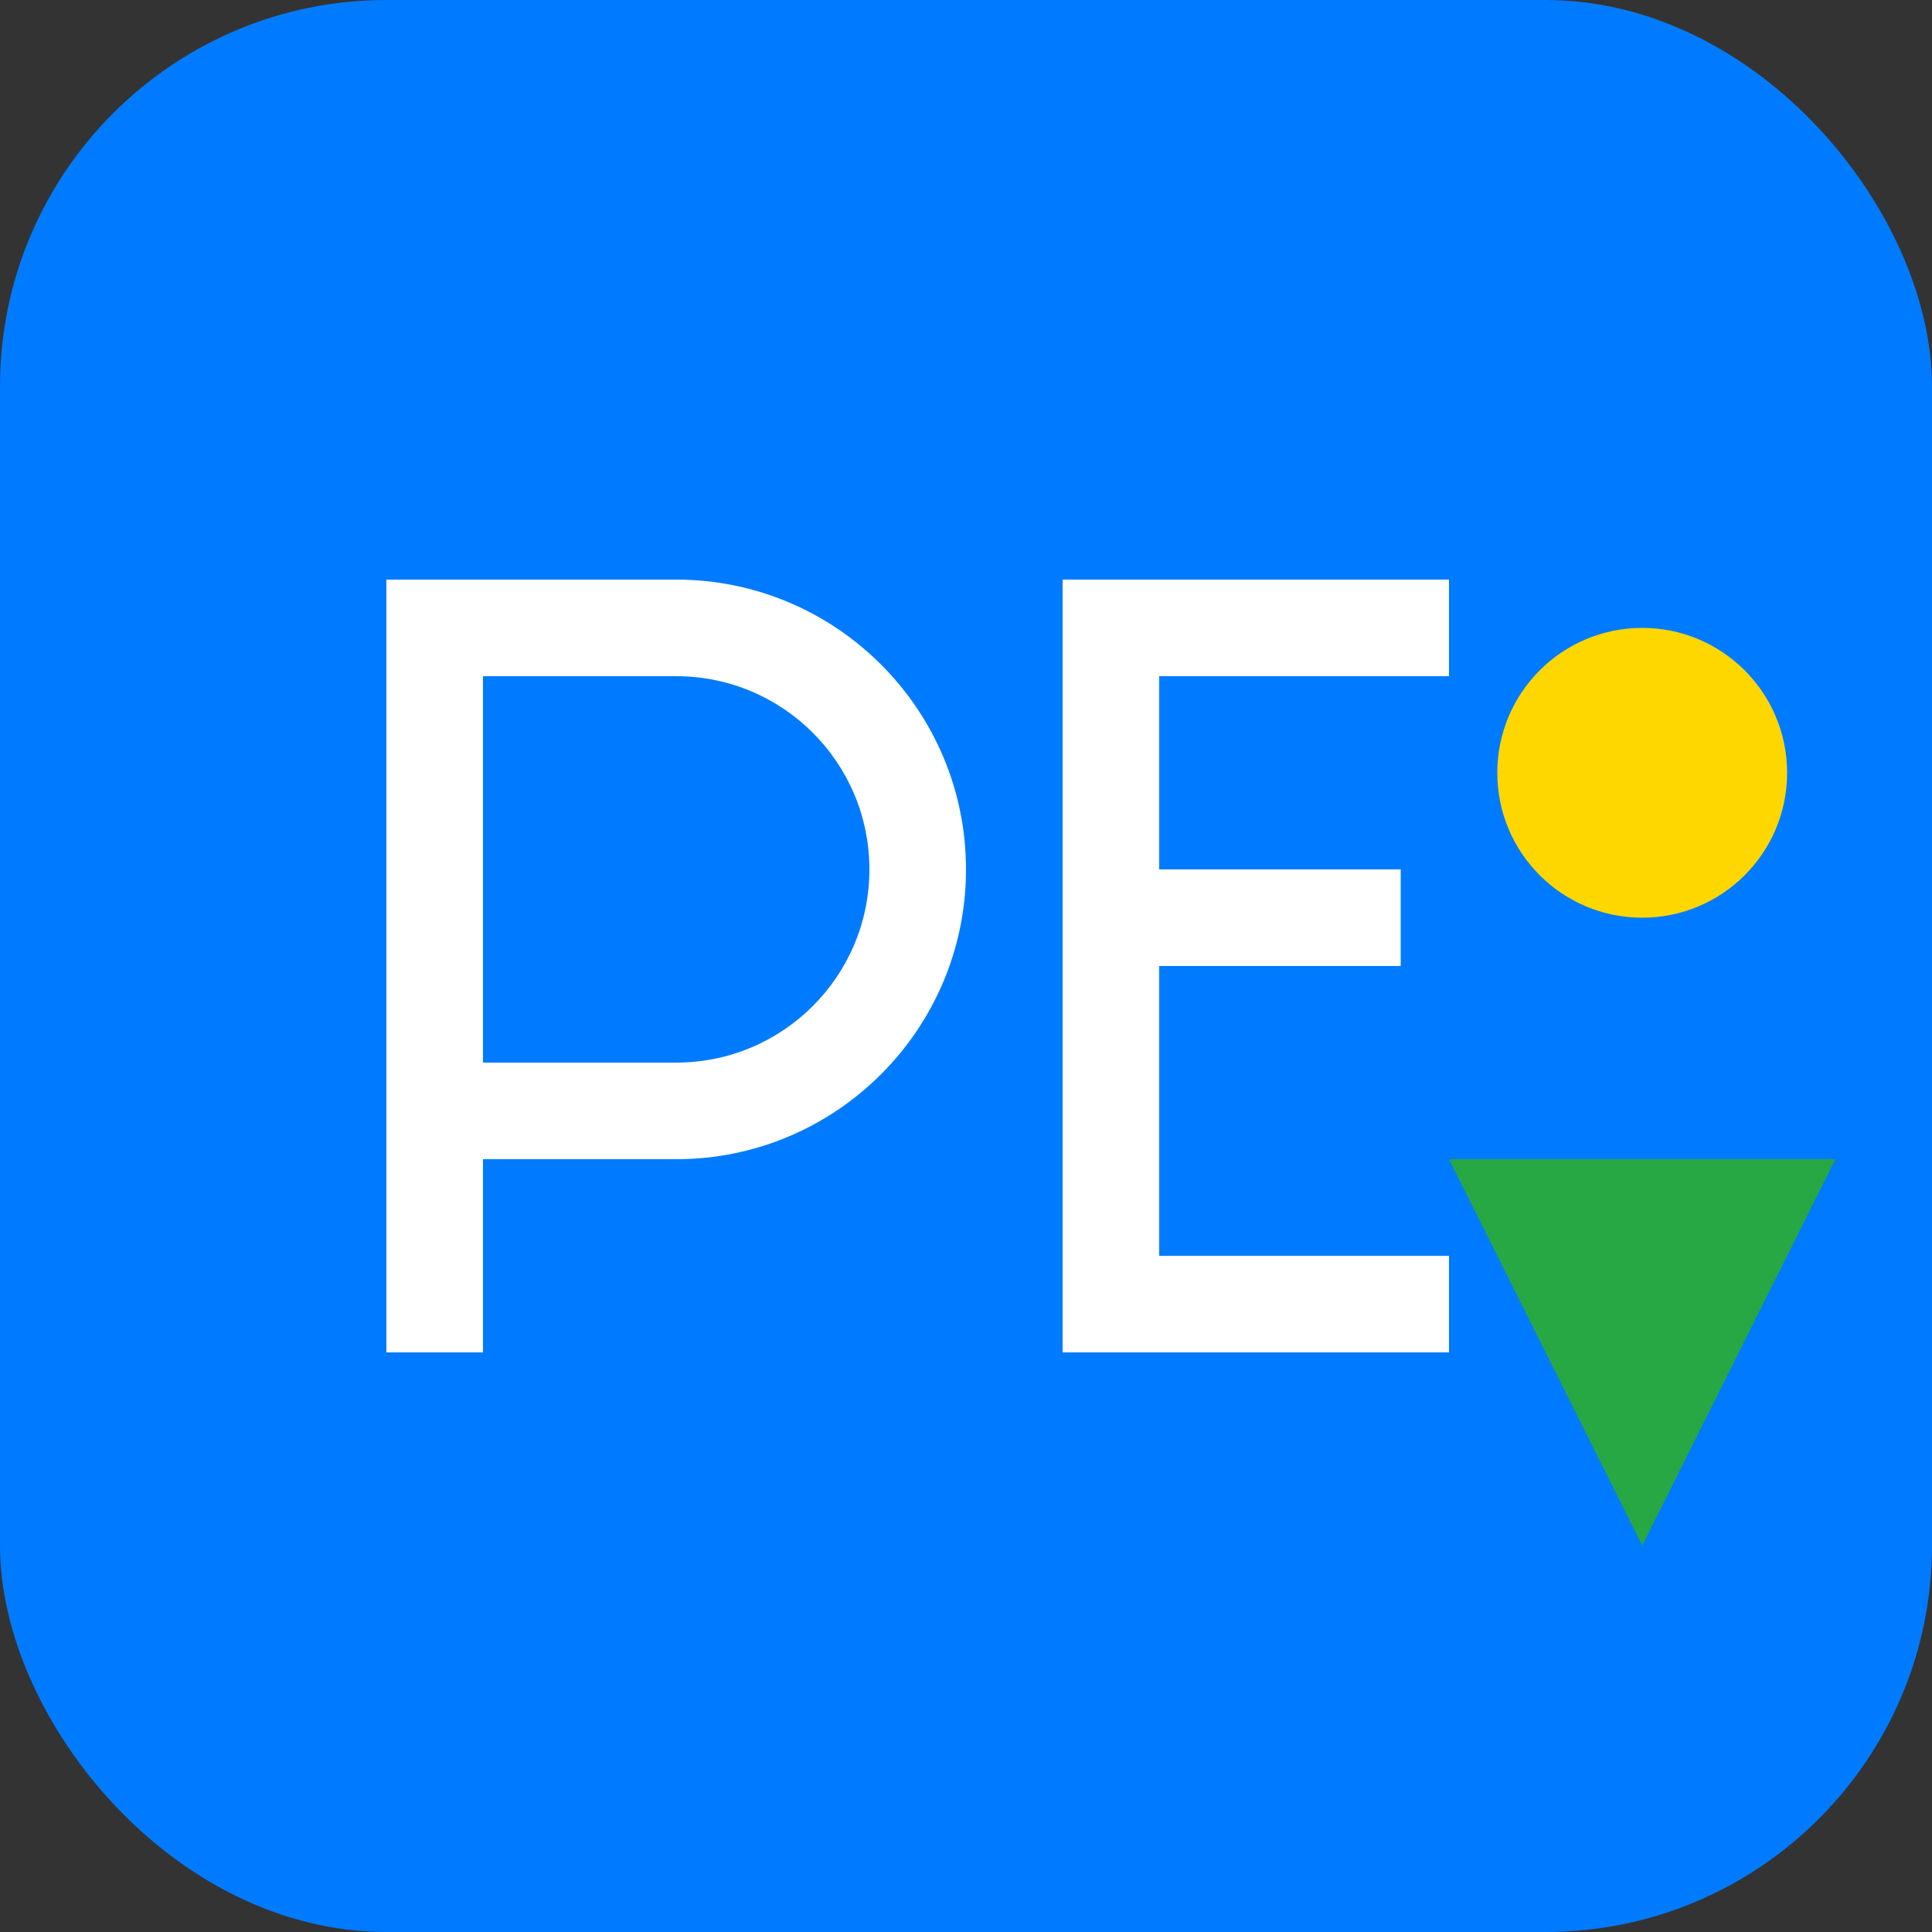
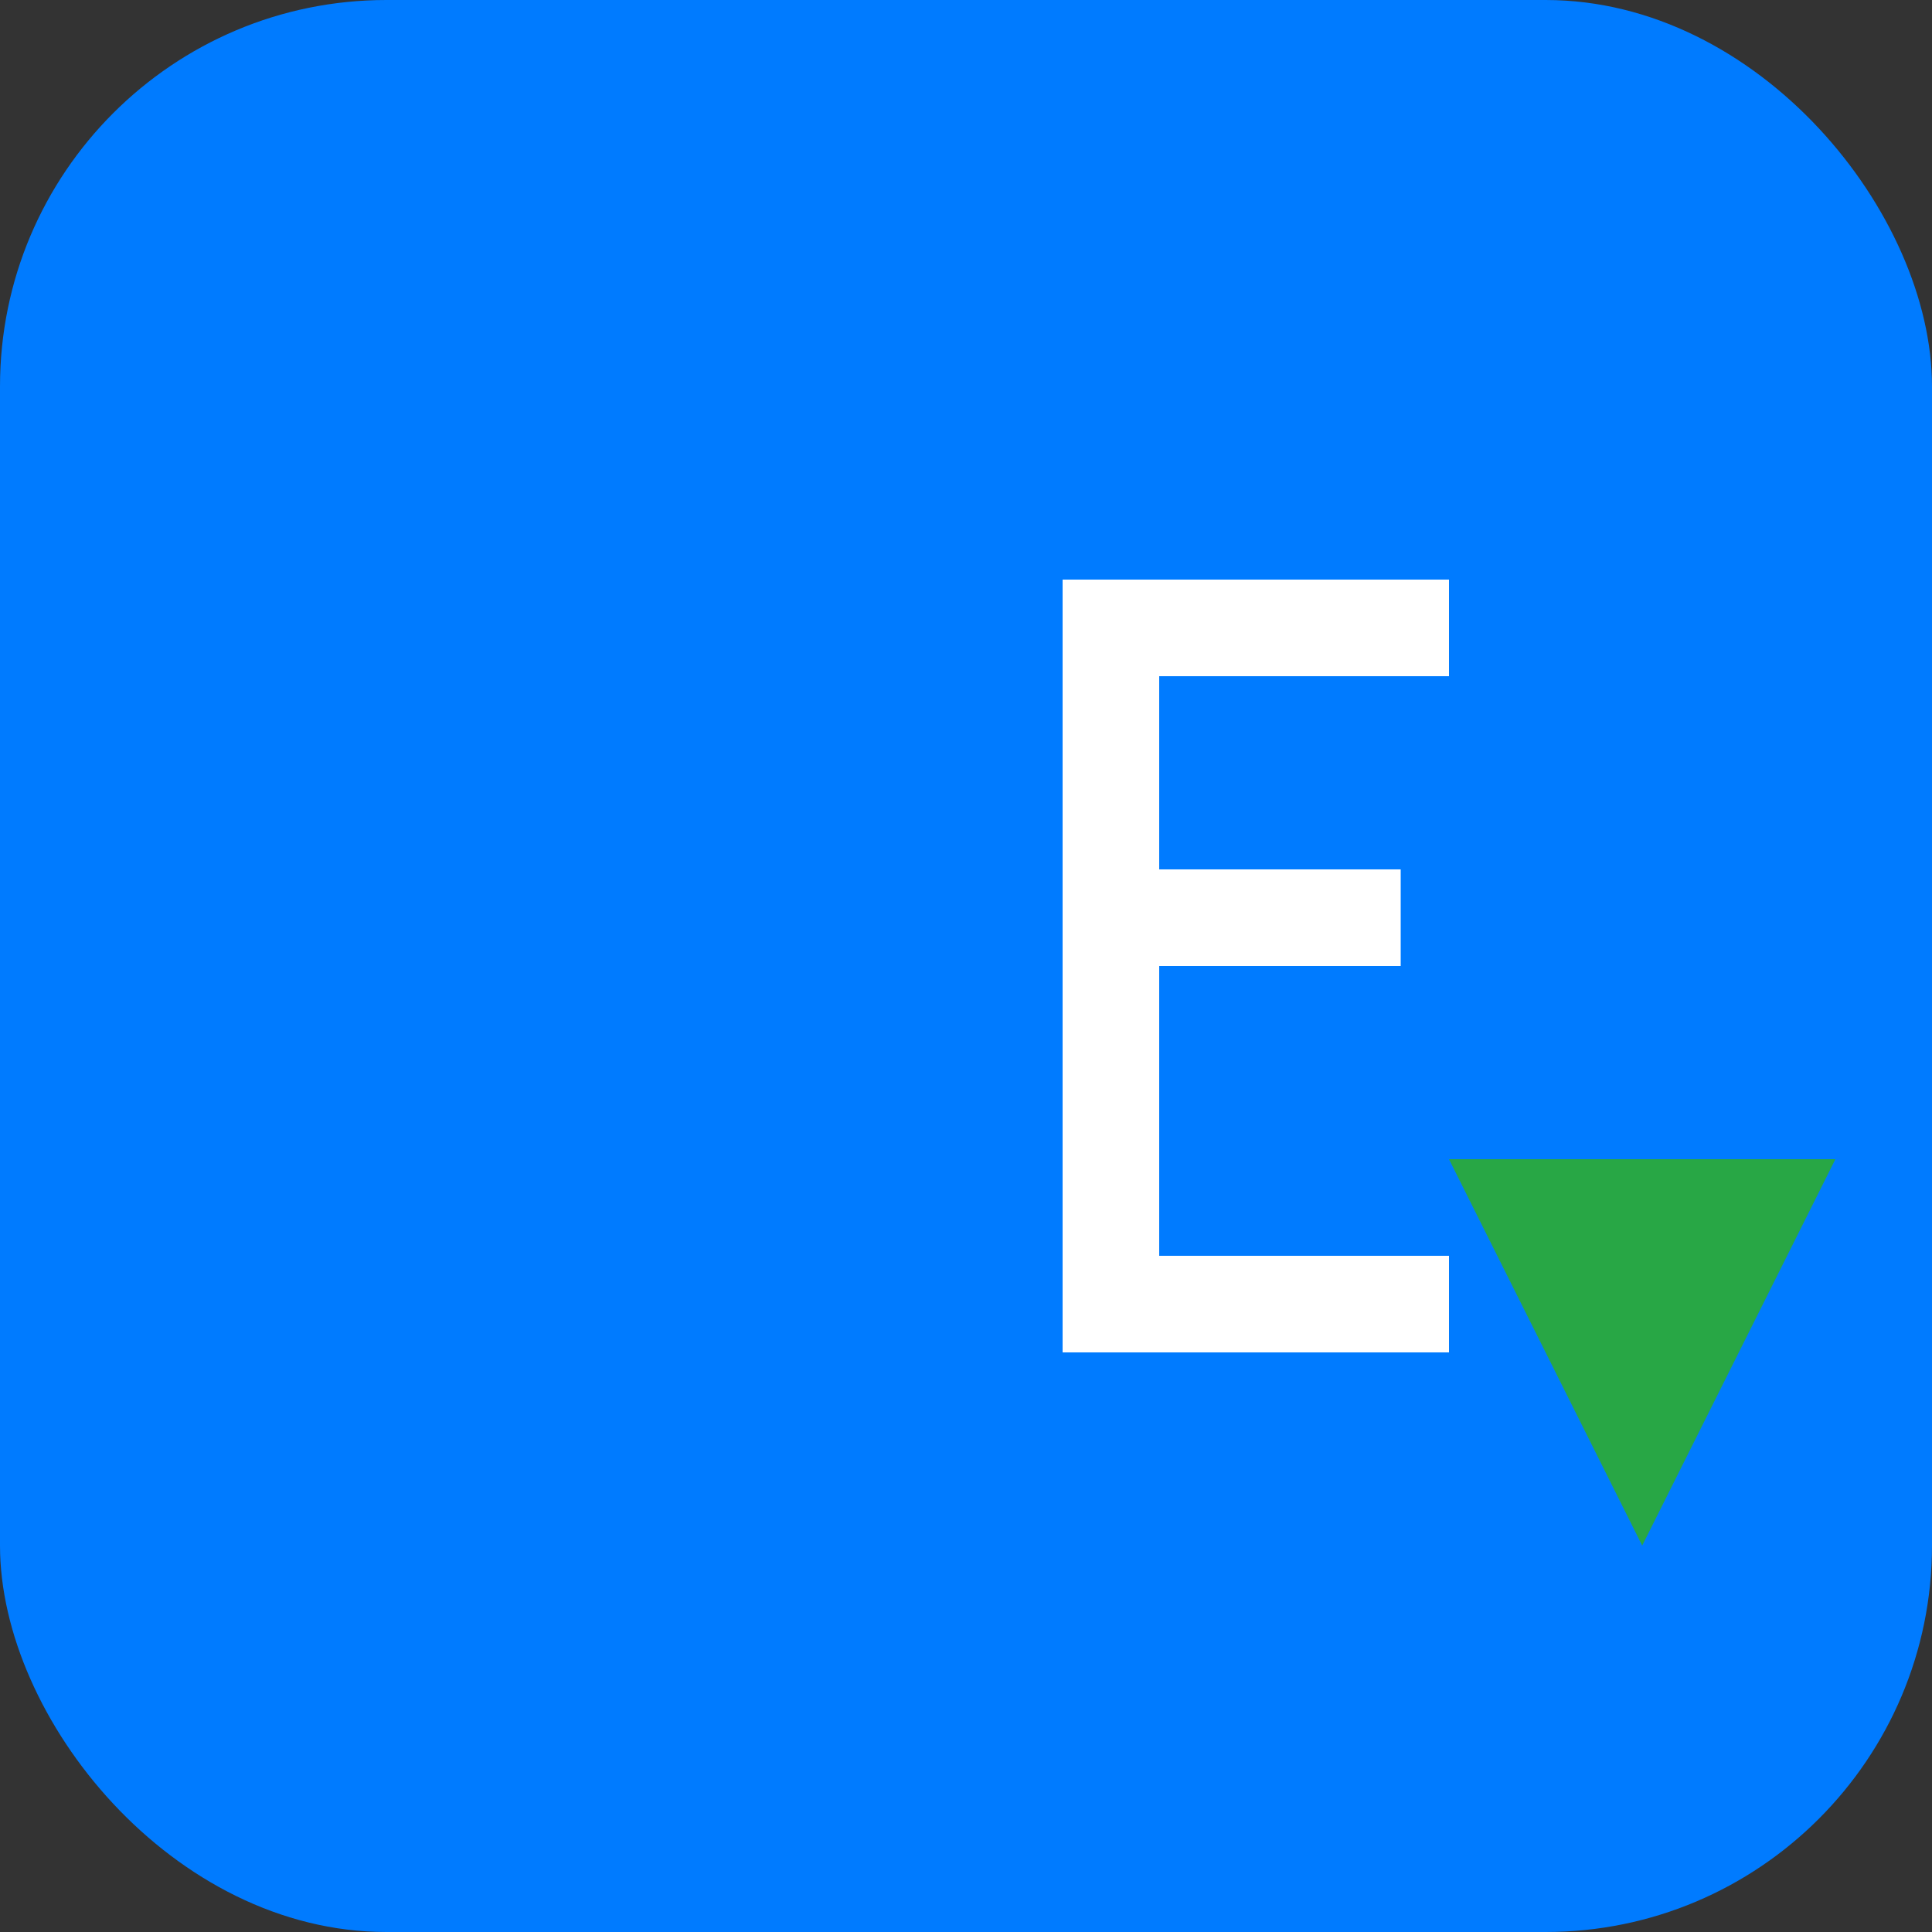
<svg xmlns="http://www.w3.org/2000/svg" width="40" height="40" viewBox="0 0 40 40" fill="none">
  <rect x="0" y="0" width="40" height="40" fill="#333333" stroke="none" />
  <rect width="40" height="40" rx="8" fill="#007bff" />
-   <path d="M8 28V12h6c3.31 0 6 2.69 6 6s-2.69 6-6 6h-4v4h-2zm2-6h4c2.21 0 4-1.79 4-4s-1.79-4-4-4h-4v8z" fill="white" />
  <path d="M22 28V12h8v2h-6v4h5v2h-5v6h6v2h-8z" fill="white" />
-   <circle cx="34" cy="16" r="3" fill="#ffd700" />
  <path d="M30 24h8l-4 8-4-8z" fill="#28a745" />
</svg>